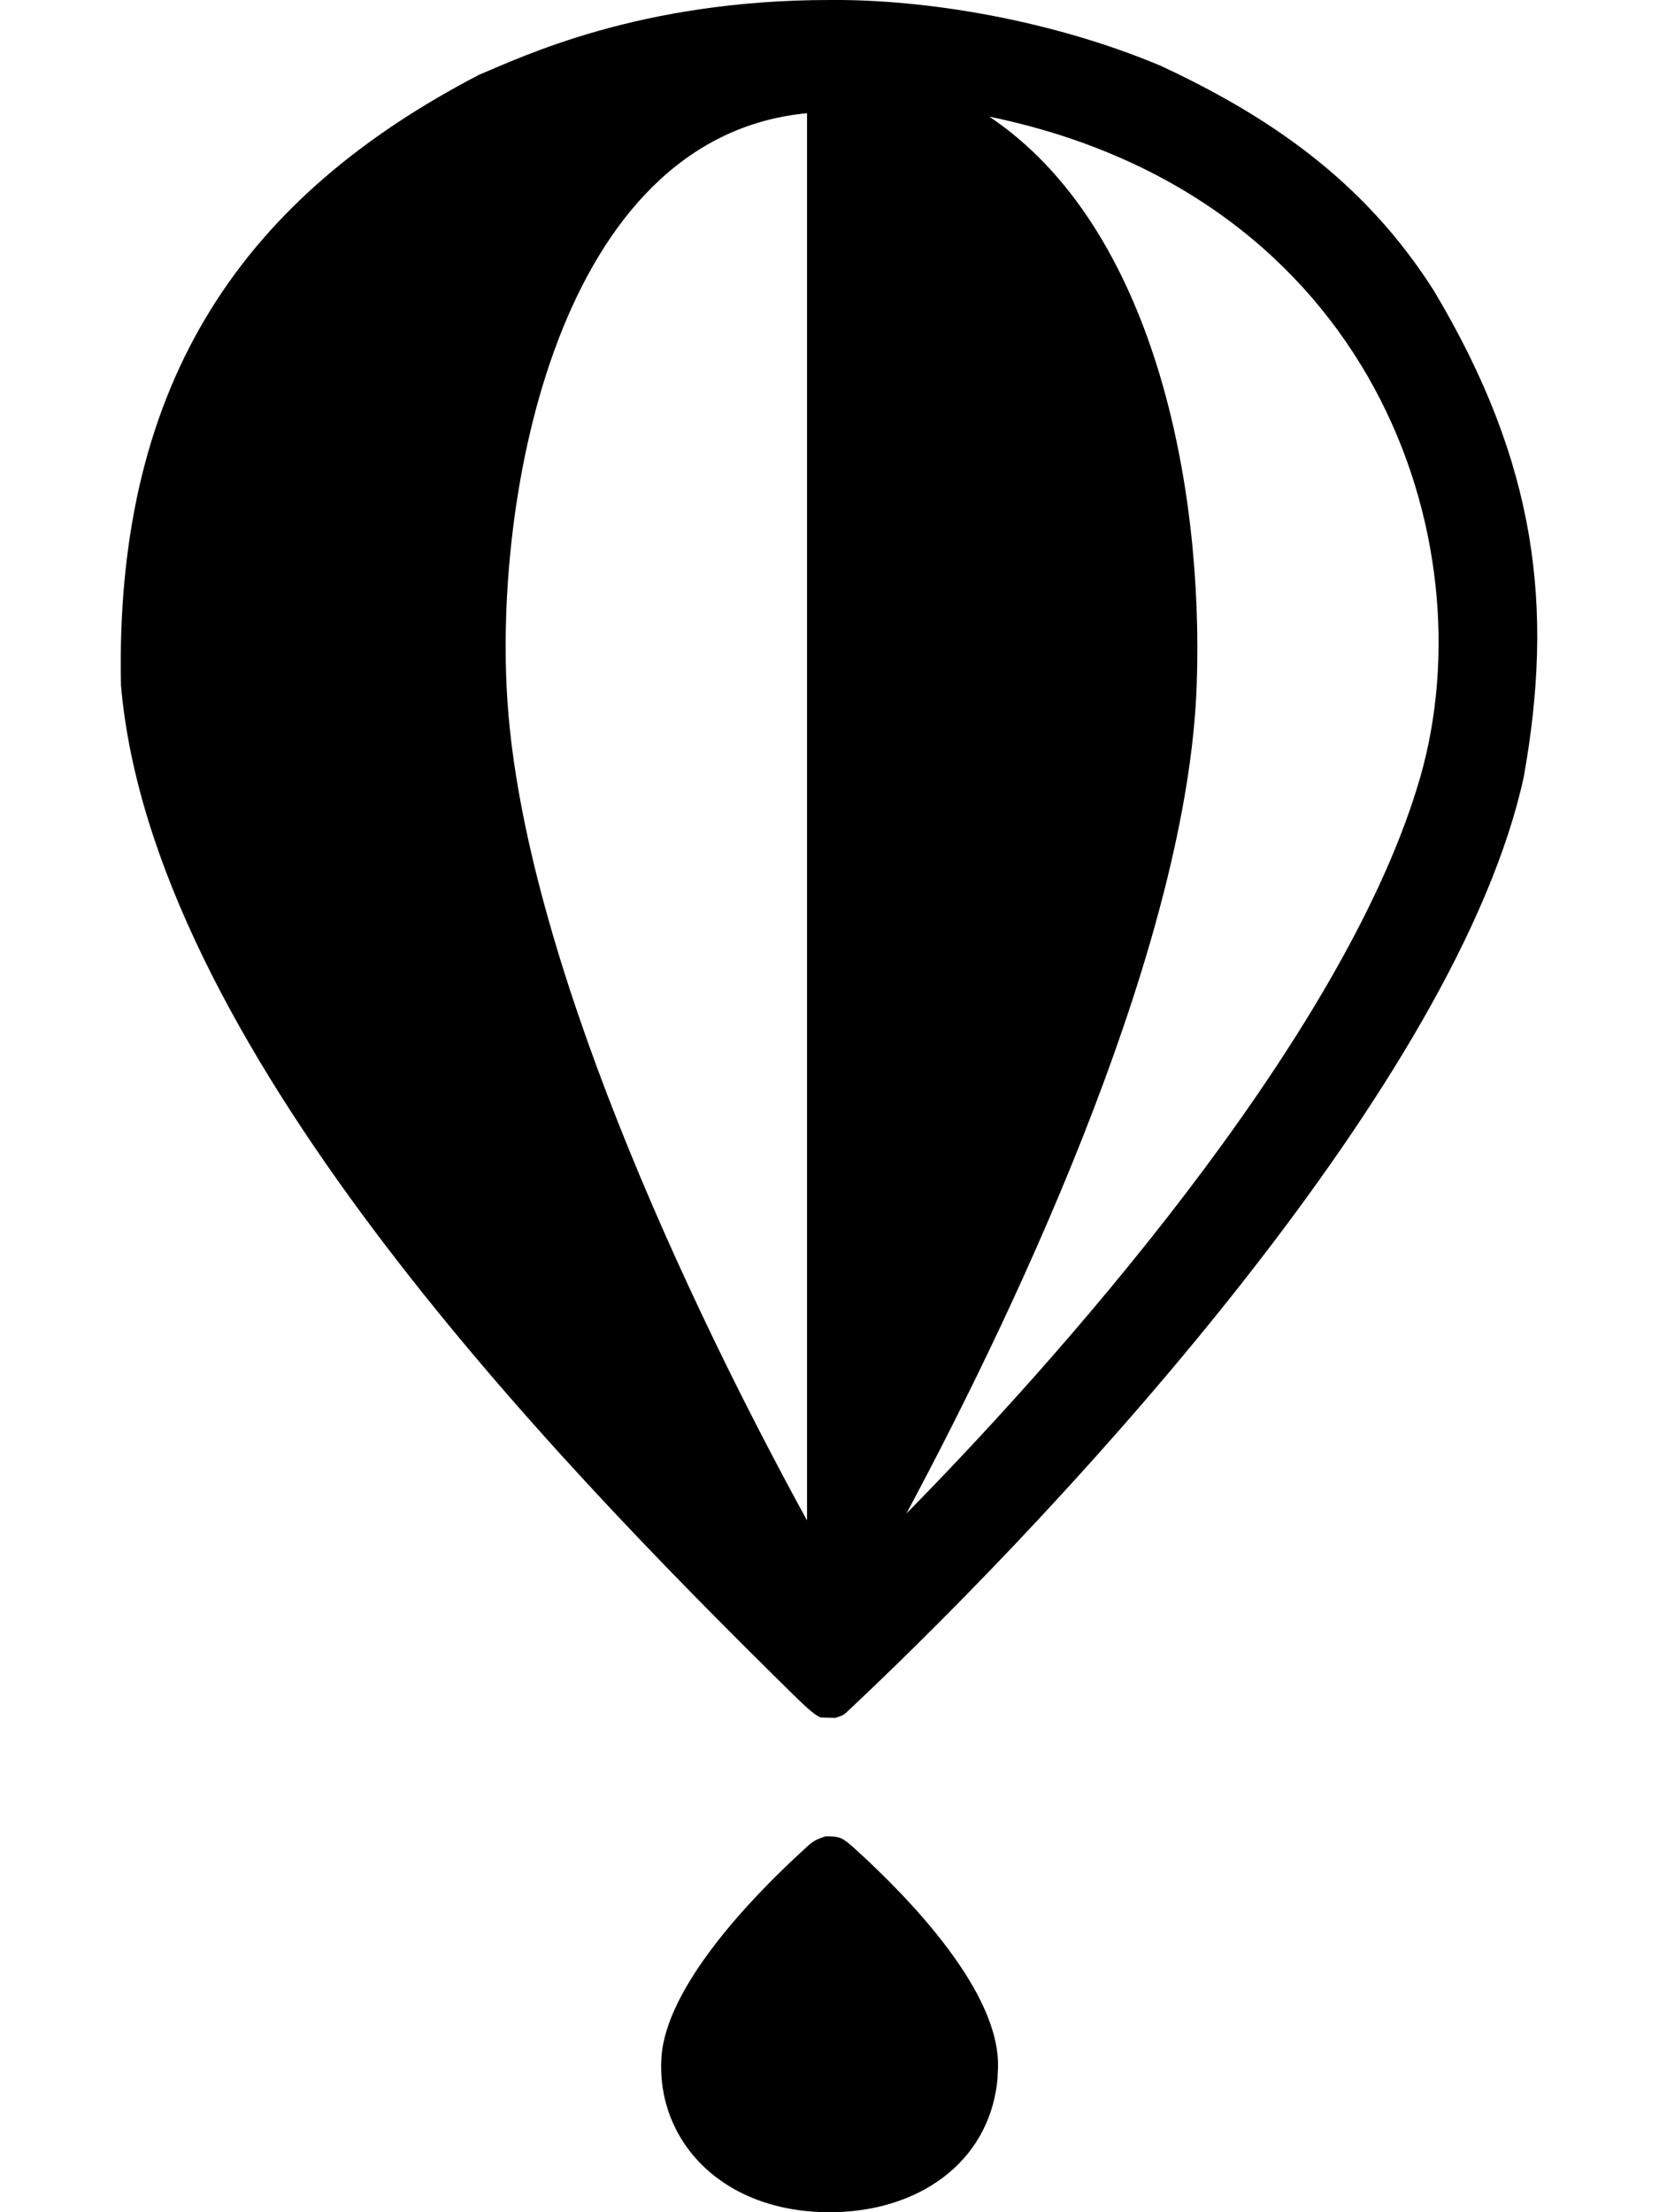
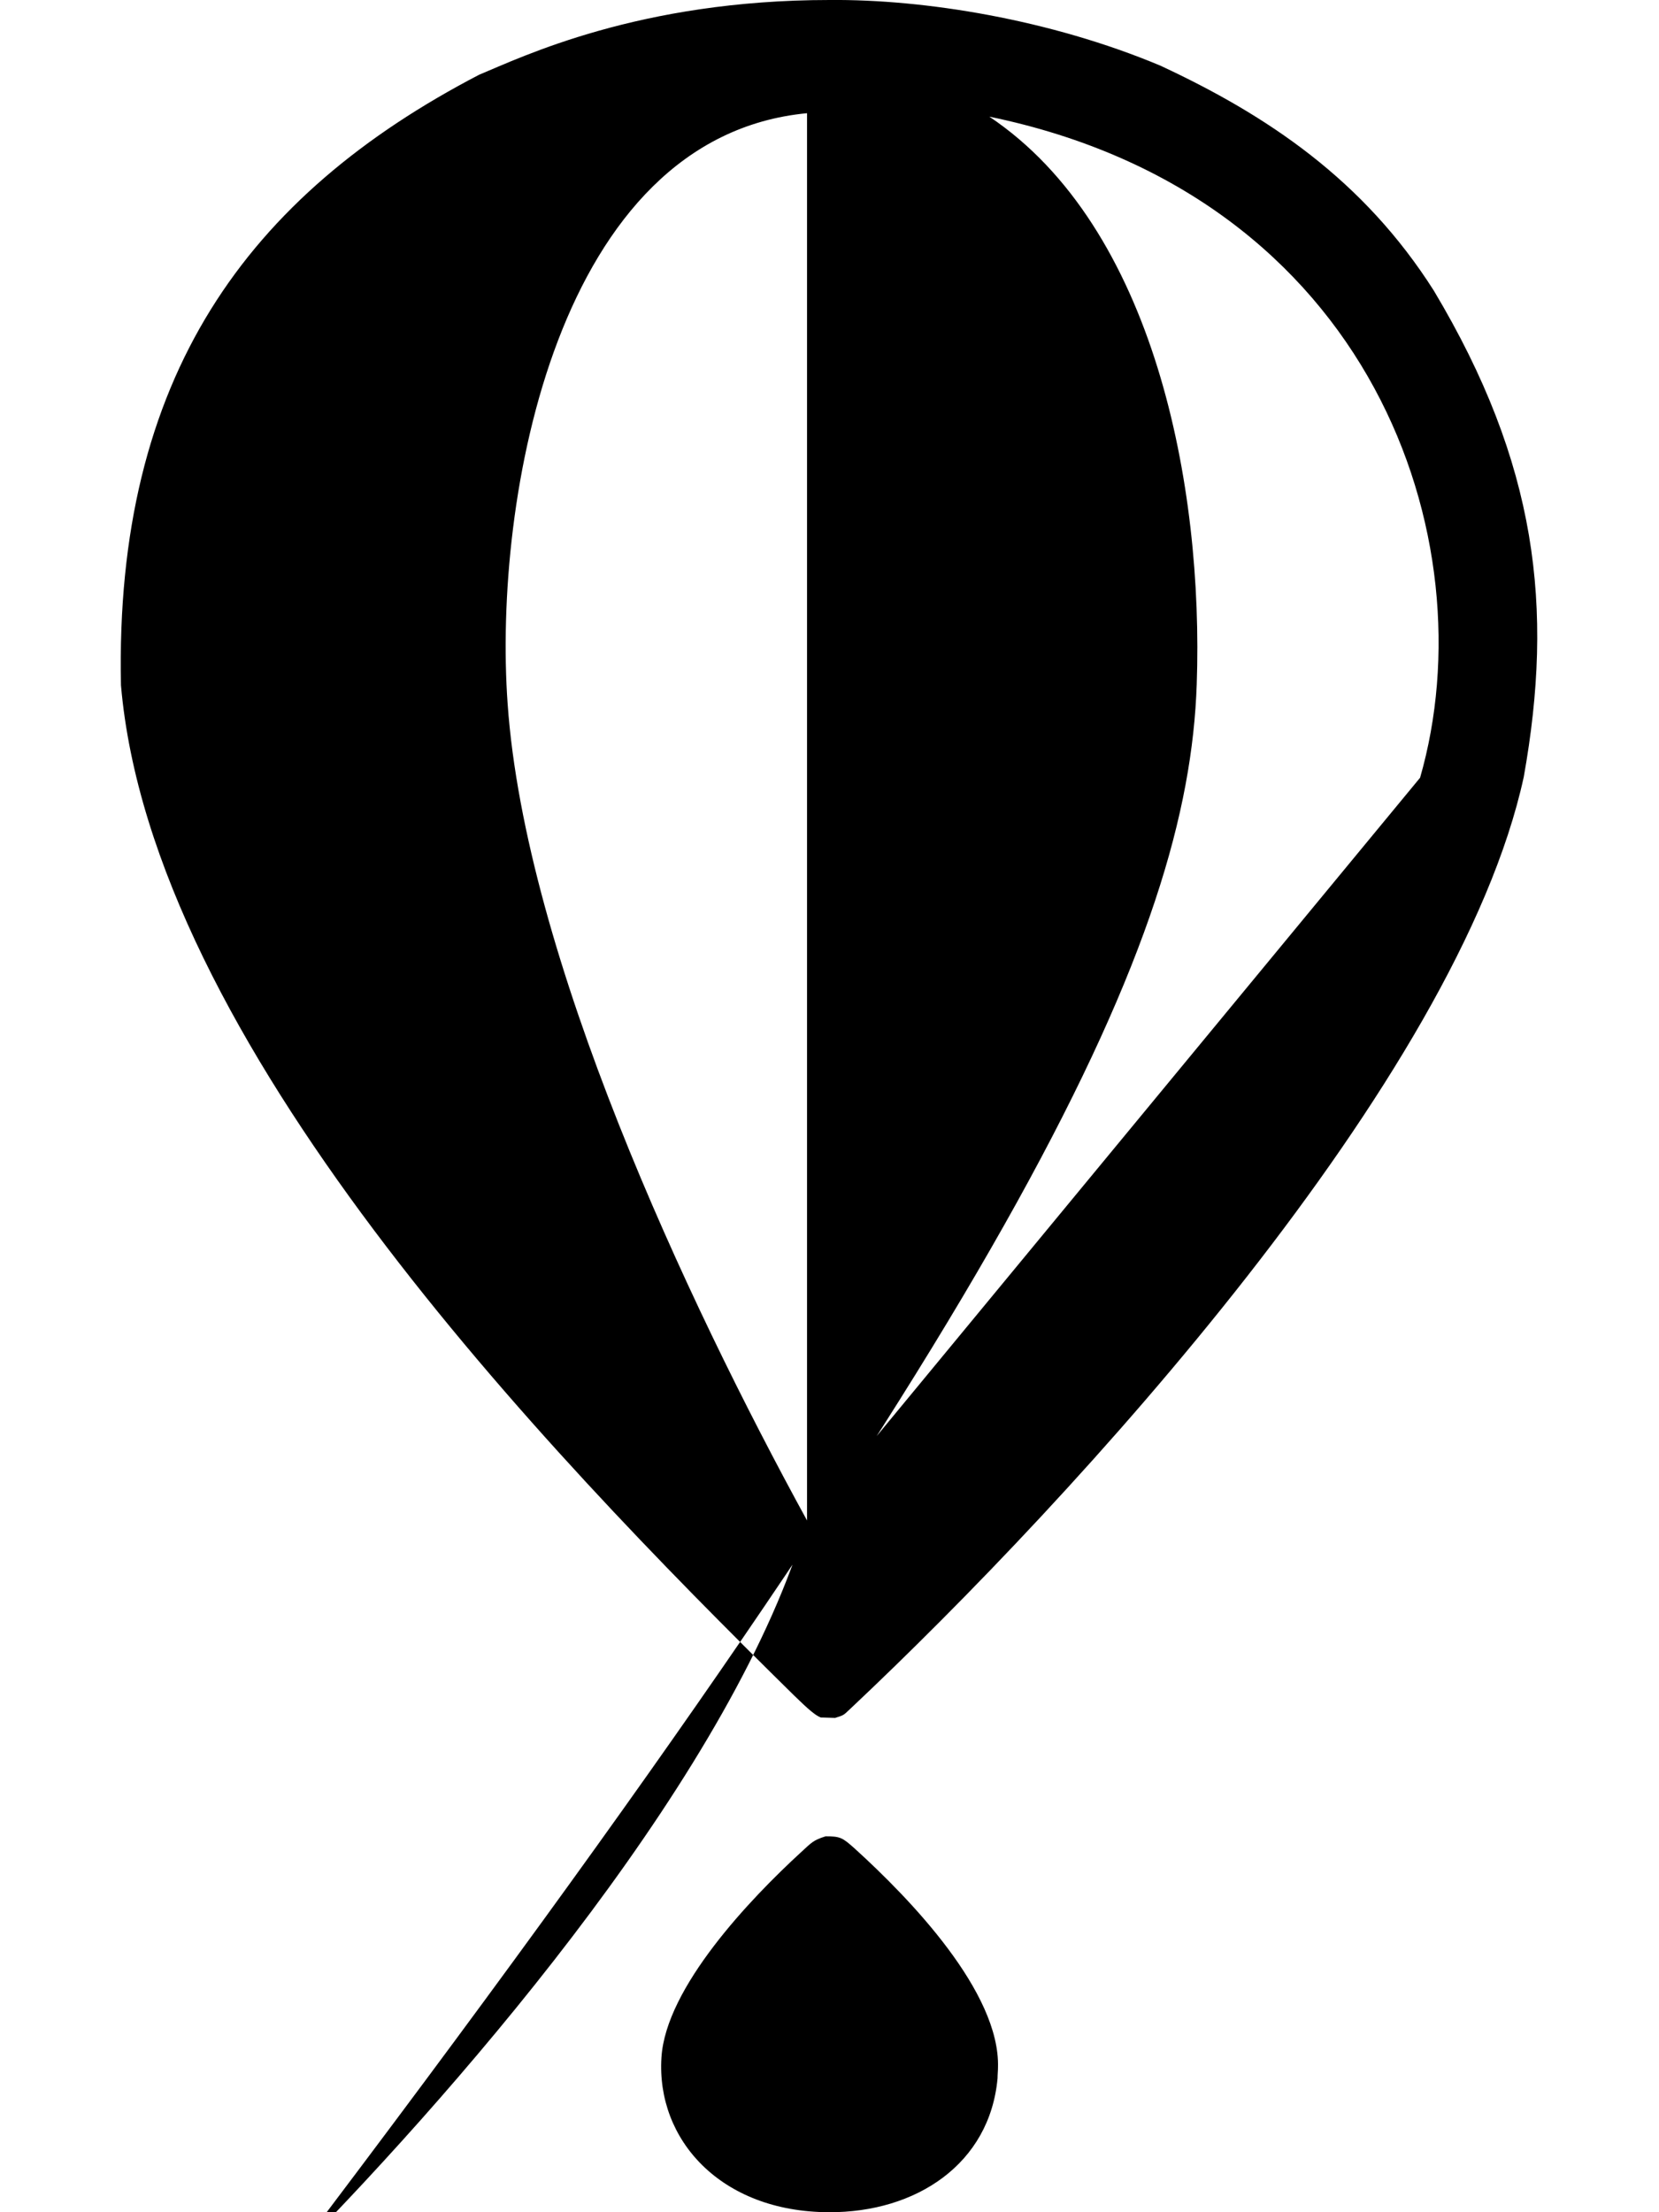
<svg xmlns="http://www.w3.org/2000/svg" viewBox="0 0 384 512">
-   <path d="M197.8 427.8c12.9 11.7 33.7 33.3 33.2 50.7 0 .8-.1 1.6-.1 2.5-1.8 19.8-18.8 31.1-39.1 31-25-.1-39.9-16.8-38.7-35.8 1-16.2 20.5-36.7 32.4-47.6 2.3-2.1 2.7-2.7 5.6-3.6 3.4 0 3.9.3 6.7 2.8zM331.9 67.3c-16.3-25.7-38.6-40.6-63.3-52.1C243.1 4.5 214-.2 192 0c-44.1 0-71.2 13.2-81.1 17.3C57.3 45.2 26.5 87.2 28 158.6c7.1 82.2 97 176 155.8 233.8 1.7 1.6 4.5 4.5 6.2 5.1l3.3.1c2.1-.7 1.8-.5 3.5-2.1 52.3-49.2 140.7-145.8 155.9-215.7 7-39.2 3.1-72.5-20.8-112.5zM186.8 351.9c-28-51.1-65.2-130.7-69.3-189-3.4-47.5 11.4-131.2 69.3-136.7v325.7zM328.7 180c-16.4 56.8-77.3 128-118.9 170.3C237.6 298.4 275 217 277 158.4c1.6-45.9-9.8-105.8-48-131.4 88.8 18.3 115.5 98.1 99.7 153z" />
+   <path d="M197.8 427.8c12.9 11.7 33.7 33.3 33.2 50.7 0 .8-.1 1.6-.1 2.5-1.8 19.8-18.8 31.1-39.1 31-25-.1-39.9-16.8-38.7-35.8 1-16.2 20.5-36.7 32.4-47.6 2.3-2.1 2.7-2.7 5.6-3.6 3.4 0 3.9.3 6.7 2.8zM331.9 67.3c-16.3-25.7-38.6-40.6-63.3-52.1C243.1 4.5 214-.2 192 0c-44.1 0-71.2 13.2-81.1 17.3C57.3 45.2 26.5 87.2 28 158.6c7.1 82.2 97 176 155.8 233.8 1.7 1.6 4.5 4.5 6.2 5.1l3.3.1c2.1-.7 1.8-.5 3.5-2.1 52.3-49.2 140.7-145.8 155.9-215.7 7-39.2 3.1-72.5-20.8-112.5zM186.8 351.9c-28-51.1-65.2-130.7-69.3-189-3.4-47.5 11.4-131.2 69.3-136.7v325.7zc-16.4 56.8-77.3 128-118.9 170.3C237.6 298.4 275 217 277 158.4c1.6-45.9-9.8-105.8-48-131.4 88.8 18.3 115.5 98.1 99.7 153z" />
</svg>